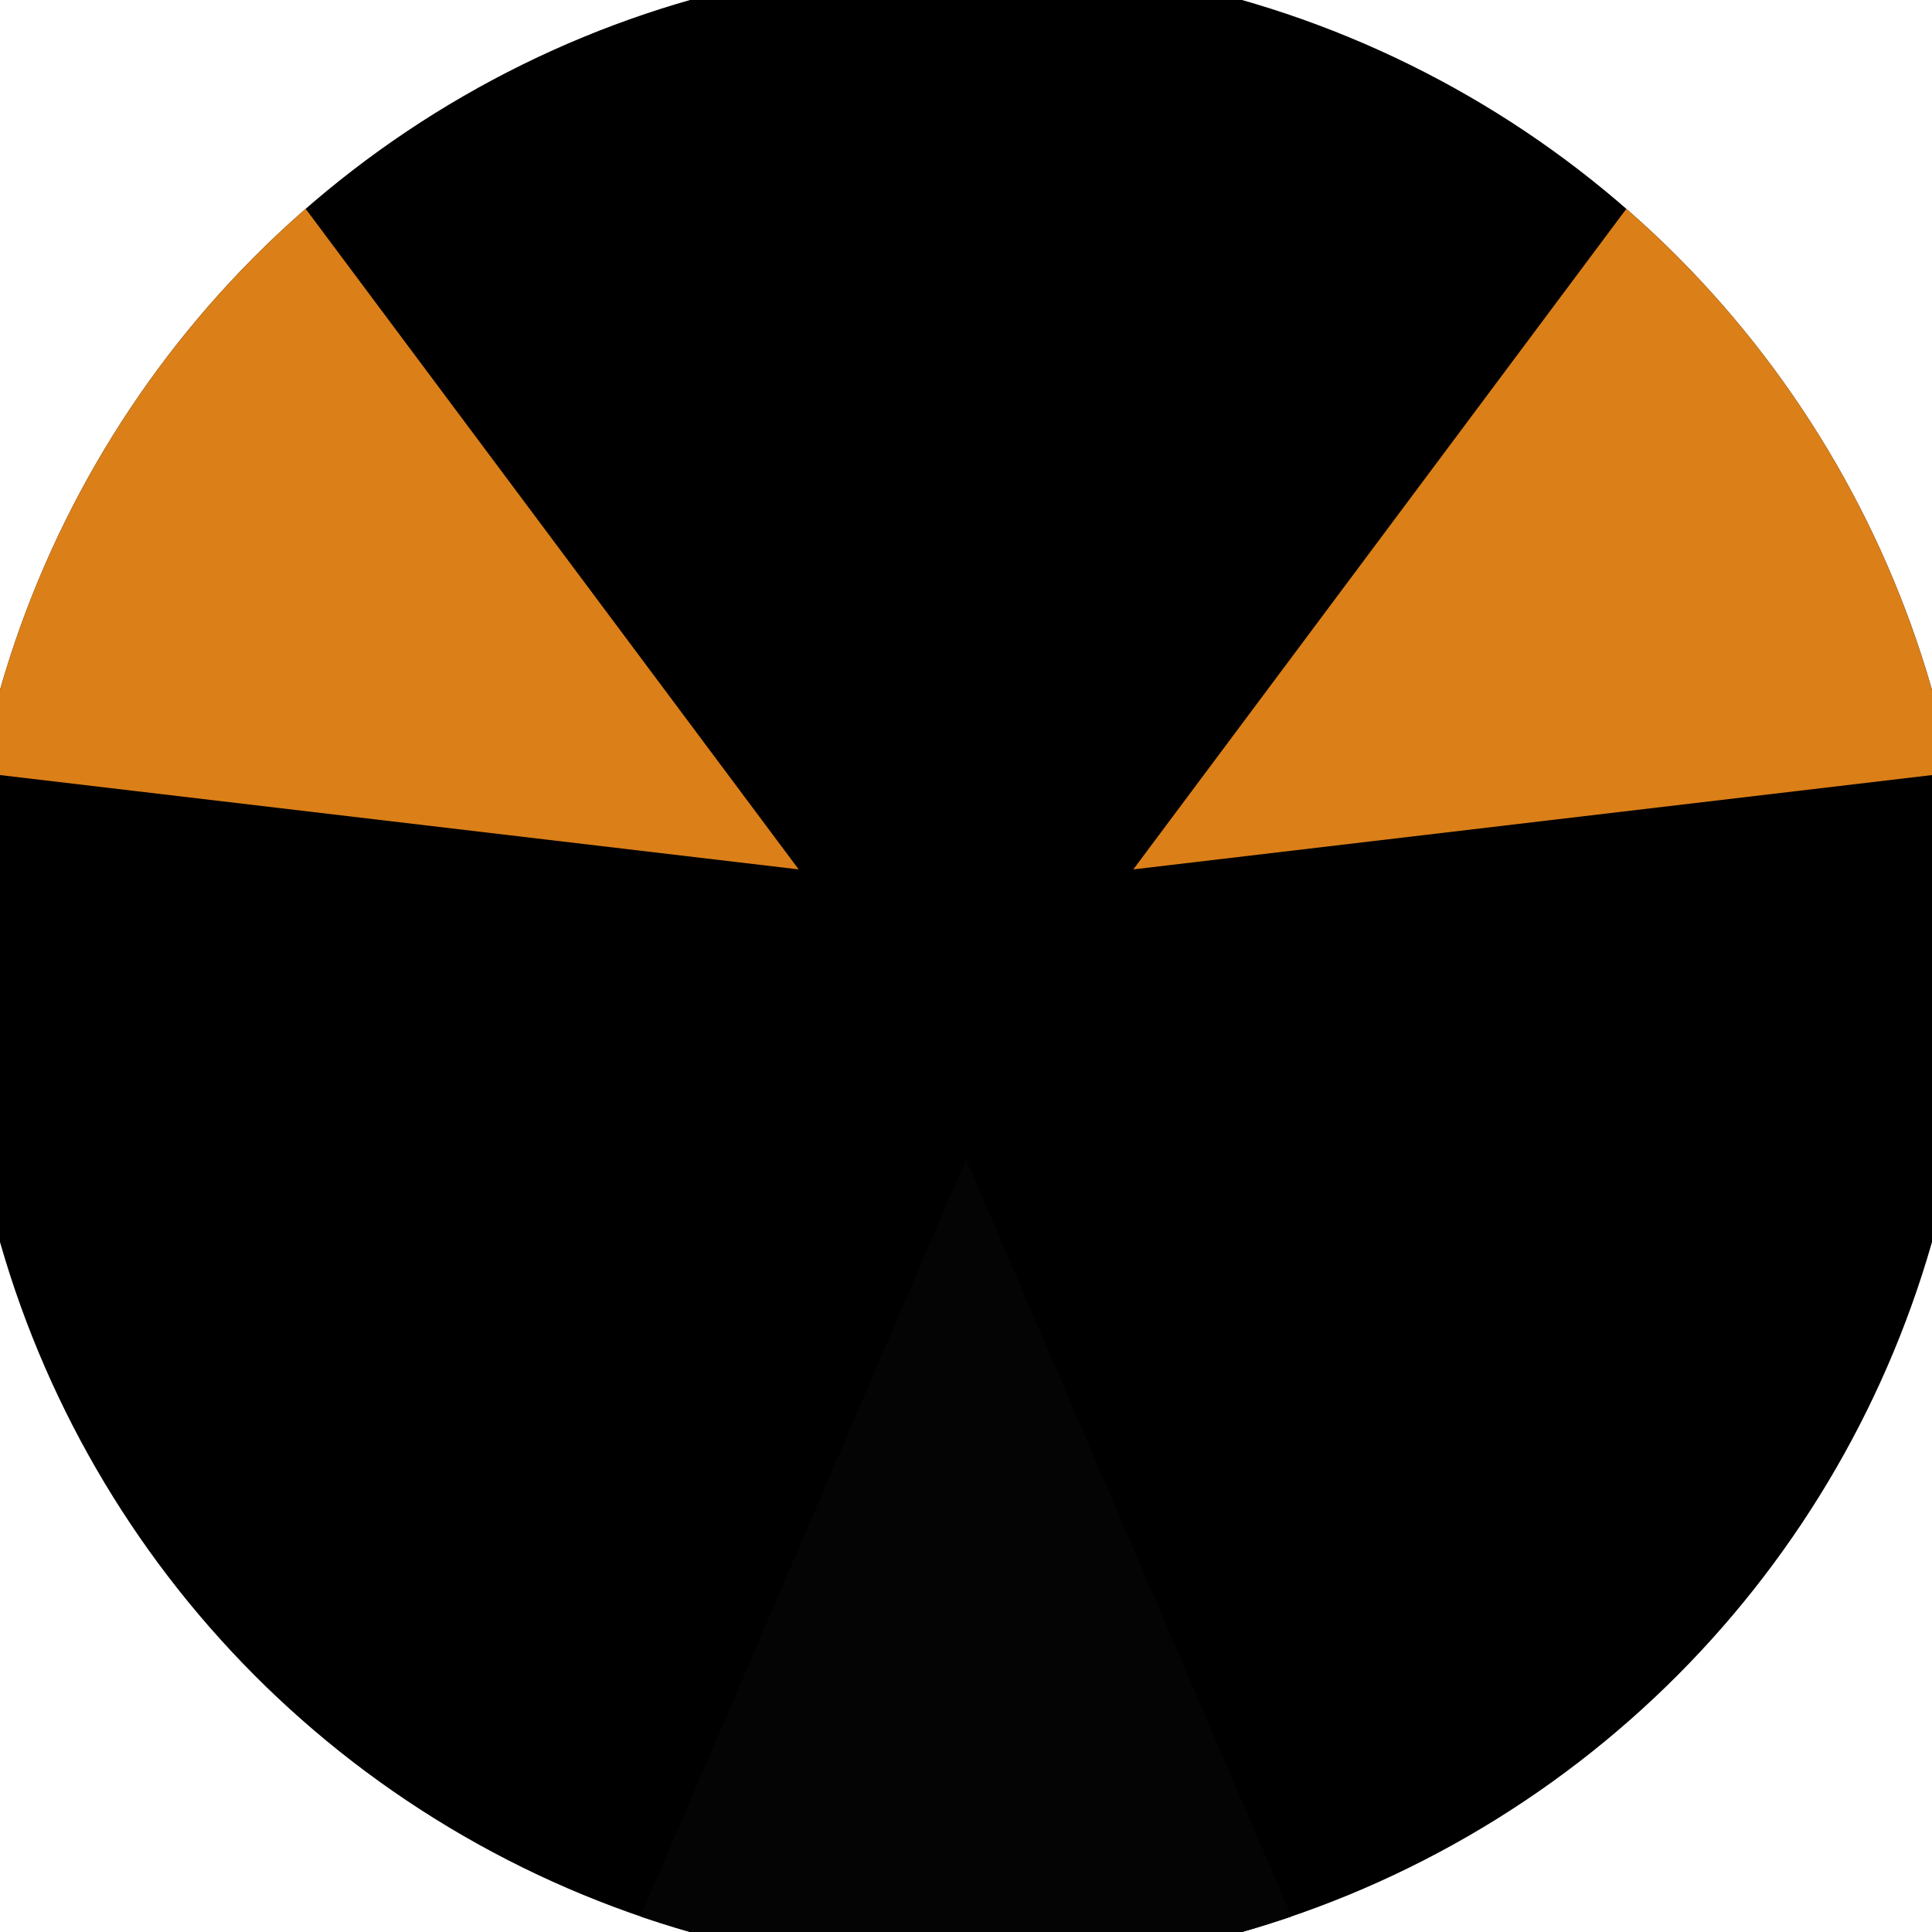
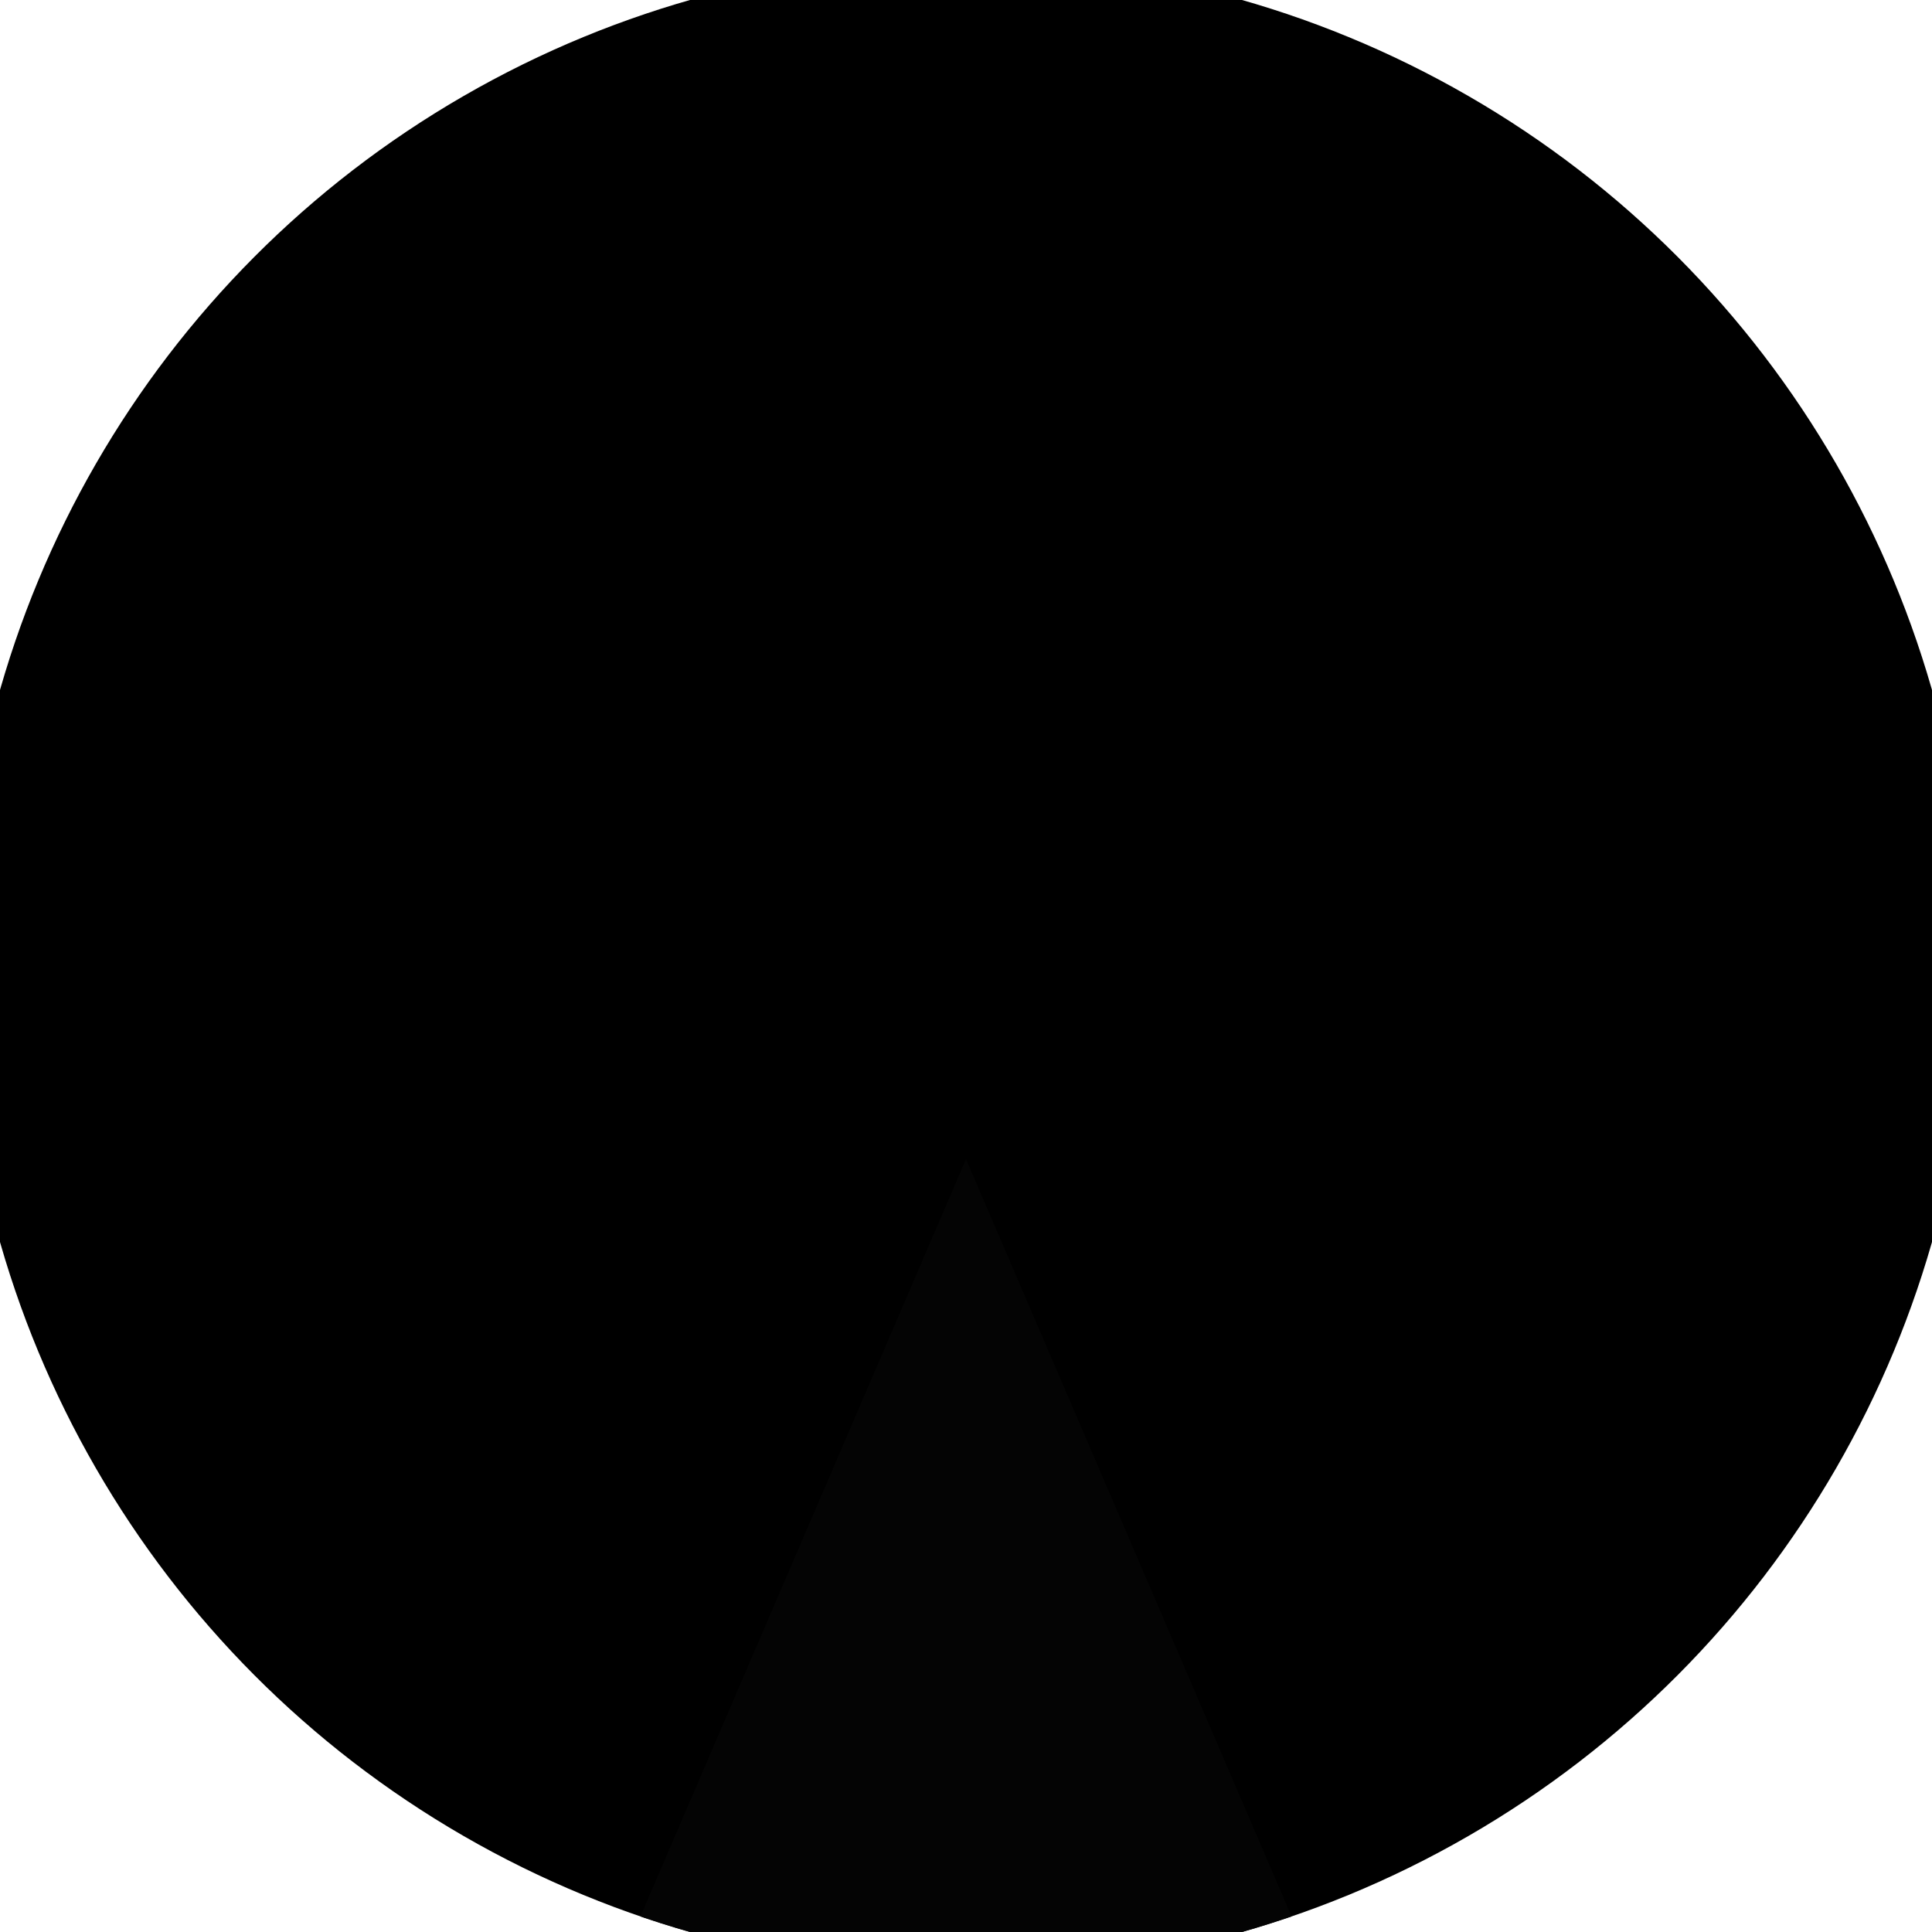
<svg xmlns="http://www.w3.org/2000/svg" width="128" height="128" viewBox="0 0 100 100" shape-rendering="geometricPrecision">
  <defs>
    <clipPath id="clip">
      <circle cx="50" cy="50" r="52" />
    </clipPath>
  </defs>
  <g transform="rotate(180 50 50)">
    <rect x="0" y="0" width="100" height="100" fill="#000000" clip-path="url(#clip)" />
    <path d="M 85.837 -43.358                             L 14.163 -43.358                             L 50 40 Z" fill="#040404" clip-path="url(#clip)" />
-     <path d="M 112.932 127.715                             L 148.769 65.643                             L 58.66 55 ZM -48.769 65.643                             L -12.932 127.715                             L 41.34 55 Z" fill="#db7f18" clip-path="url(#clip)" />
  </g>
</svg>